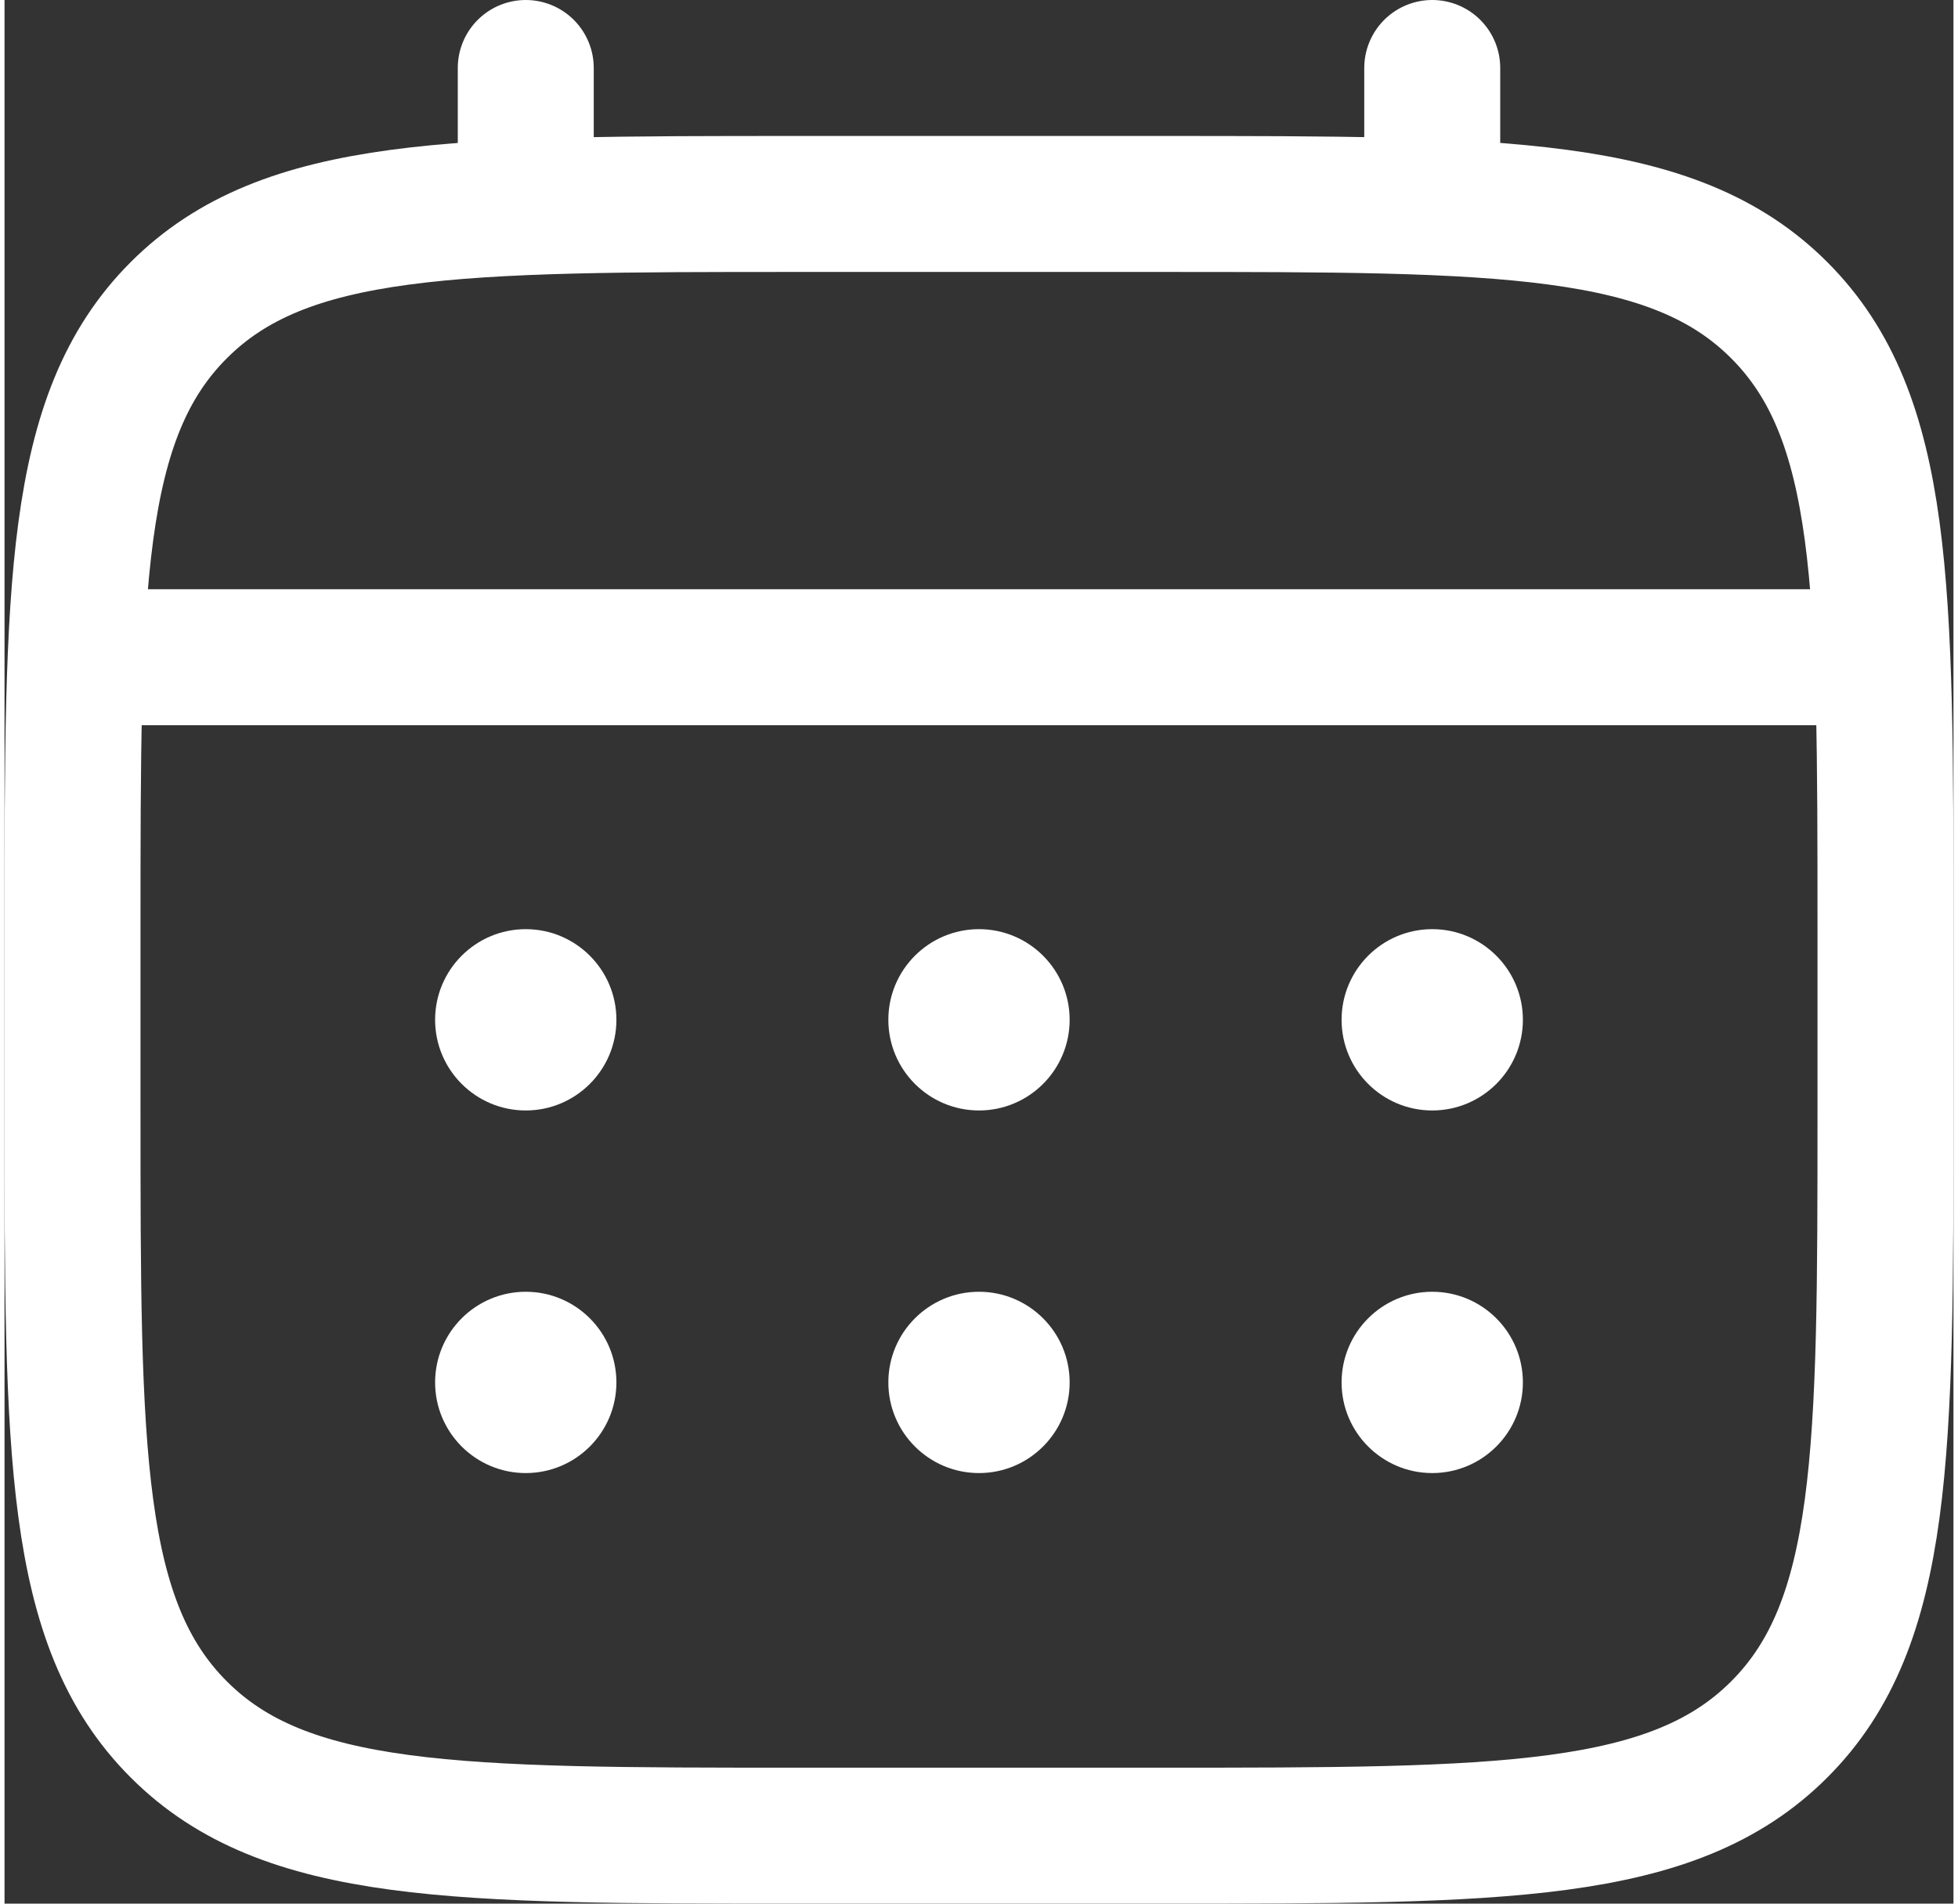
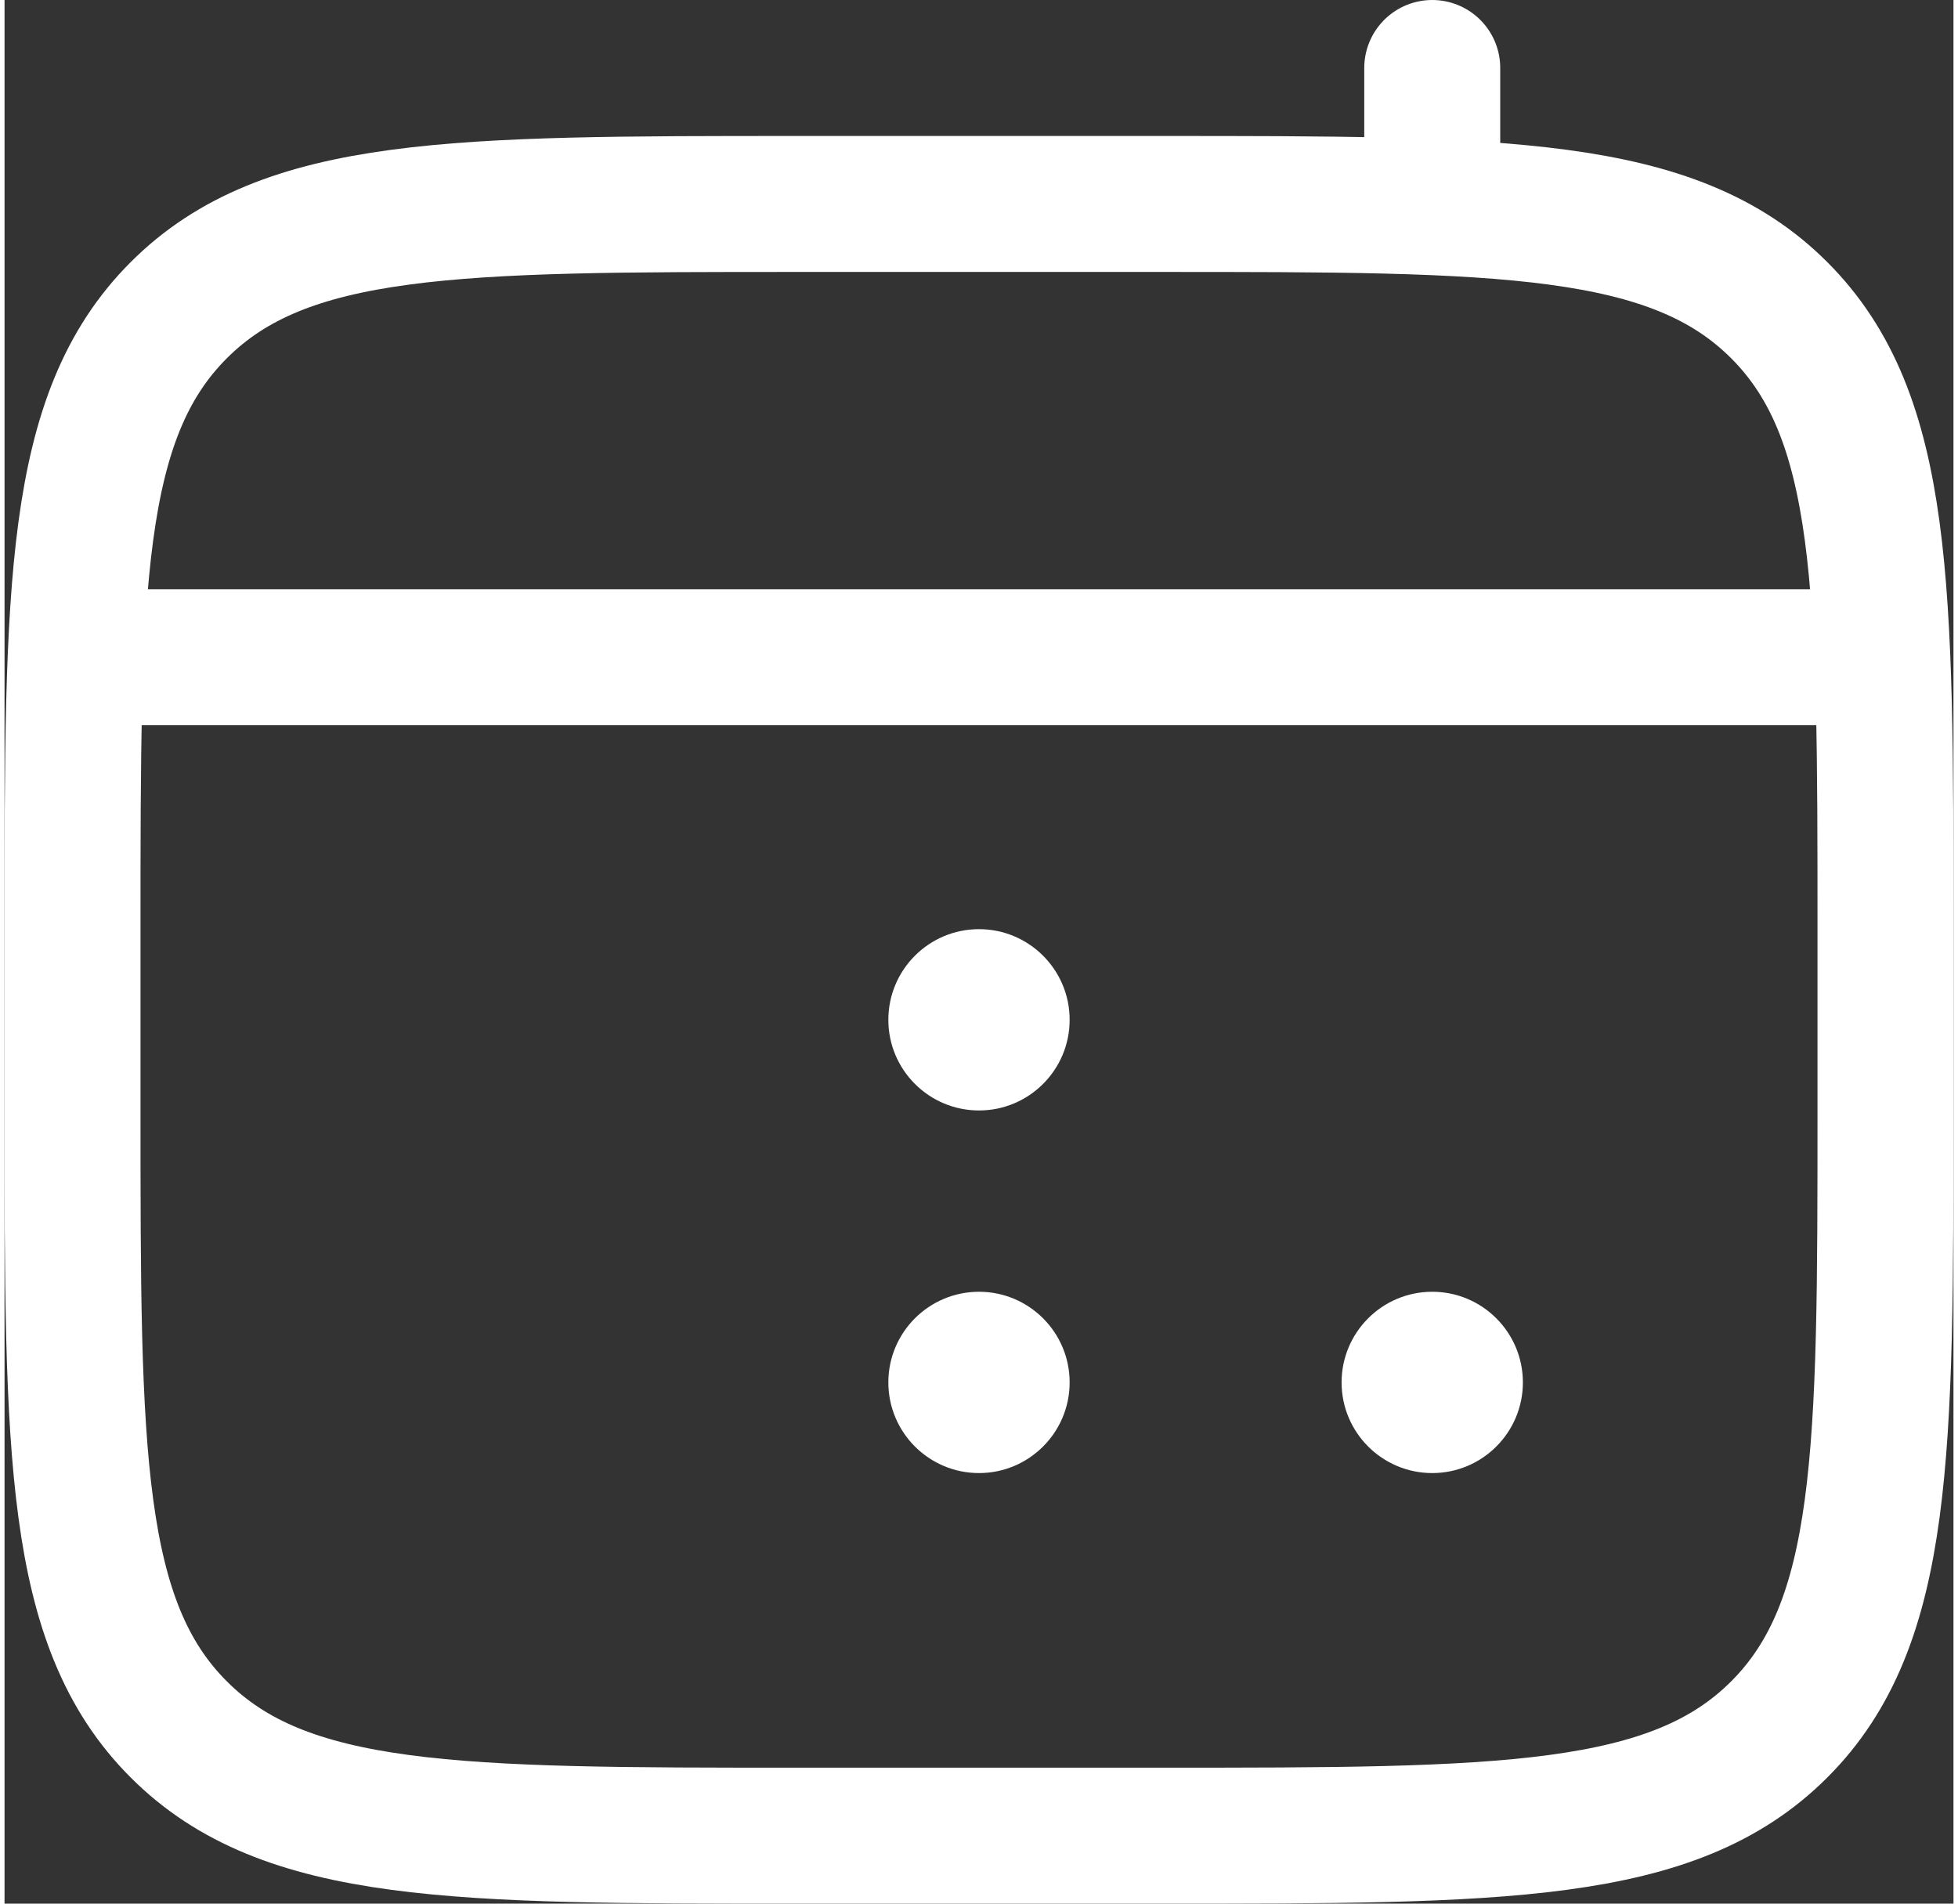
<svg xmlns="http://www.w3.org/2000/svg" xmlns:ns1="http://sodipodi.sourceforge.net/DTD/sodipodi-0.dtd" xmlns:ns2="http://www.inkscape.org/namespaces/inkscape" width="36" height="35" viewBox="0 0 21.5 21" fill="none" version="1.1" id="svg22" ns1:docname="calendar-white.svg" ns2:version="1.2.2 (732a01da63, 2022-12-09)">
  <rect x="0" y="0" width="21.5" height="21" fill="#333333" stroke="none" />
  <defs id="defs26" />
  <ns1:namedview id="namedview24" pagecolor="#ffffff" bordercolor="#000000" borderopacity="0.25" ns2:showpageshadow="2" ns2:pageopacity="0.0" ns2:pagecheckerboard="0" ns2:deskcolor="#d1d1d1" showgrid="false" ns2:zoom="1.04625" ns2:cx="357.94504" ns2:cy="342.17443" ns2:window-width="1920" ns2:window-height="1017" ns2:window-x="-8" ns2:window-y="-8" ns2:window-maximized="1" ns2:current-layer="svg22" />
  <path d="m 0.75,10.25 c 0,-3.771 0,-5.657 1.172,-6.828 C 3.093,2.25 4.979,2.25 8.75,2.25 h 4 c 3.771,0 5.657,0 6.828,1.172 1.172,1.172 1.172,3.057 1.172,6.828 v 2 c 0,3.771 0,5.657 -1.172,6.828 -1.171,1.172 -3.057,1.172 -6.828,1.172 H 8.75 c -3.771,0 -5.657,0 -6.828,-1.172 C 0.75,17.907 0.75,16.021 0.75,12.25 Z" stroke="#FFFFFF" stroke-width="1.5" id="path2" />
-   <path d="M 5.75,2.25 V 0.75" stroke="#FFFFFF" stroke-width="1.5" stroke-linecap="round" id="path4" />
  <path d="M 15.75,2.25 V 0.75" stroke="#FFFFFF" stroke-width="1.5" stroke-linecap="round" id="path6" />
  <path d="M 1.25,7.25 H 20.25" stroke="#FFFFFF" stroke-width="1.5" stroke-linecap="round" id="path8" />
  <path d="m 16.75,15.25 c 0,0.552 -0.448,1 -1,1 -0.552,0 -1,-0.448 -1,-1 0,-0.552 0.448,-1 1,-1 0.552,0 1,0.448 1,1 z" fill="#FFFFFF" id="path10" />
-   <path d="m 16.75,11.25 c 0,0.552 -0.448,1 -1,1 -0.552,0 -1,-0.448 -1,-1 0,-0.552 0.448,-1 1,-1 0.552,0 1,0.448 1,1 z" fill="#FFFFFF" id="path12" />
  <path d="m 11.75,15.25 c 0,0.552 -0.448,1 -1,1 -0.552,0 -1,-0.448 -1,-1 0,-0.552 0.448,-1 1,-1 0.552,0 1,0.448 1,1 z" fill="#FFFFFF" id="path14" />
  <path d="m 11.75,11.25 c 0,0.552 -0.448,1 -1,1 -0.552,0 -1,-0.448 -1,-1 0,-0.552 0.448,-1 1,-1 0.552,0 1,0.448 1,1 z" fill="#FFFFFF" id="path16" />
-   <path d="m 6.75,15.25 c 0,0.552 -0.448,1 -1,1 -0.552,0 -1,-0.448 -1,-1 0,-0.552 0.448,-1 1,-1 0.552,0 1,0.448 1,1 z" fill="#FFFFFF" id="path18" />
-   <path d="m 6.75,11.25 c 0,0.552 -0.448,1 -1,1 -0.552,0 -1,-0.448 -1,-1 0,-0.552 0.448,-1 1,-1 0.552,0 1,0.448 1,1 z" fill="#FFFFFF" id="path20" />
</svg>